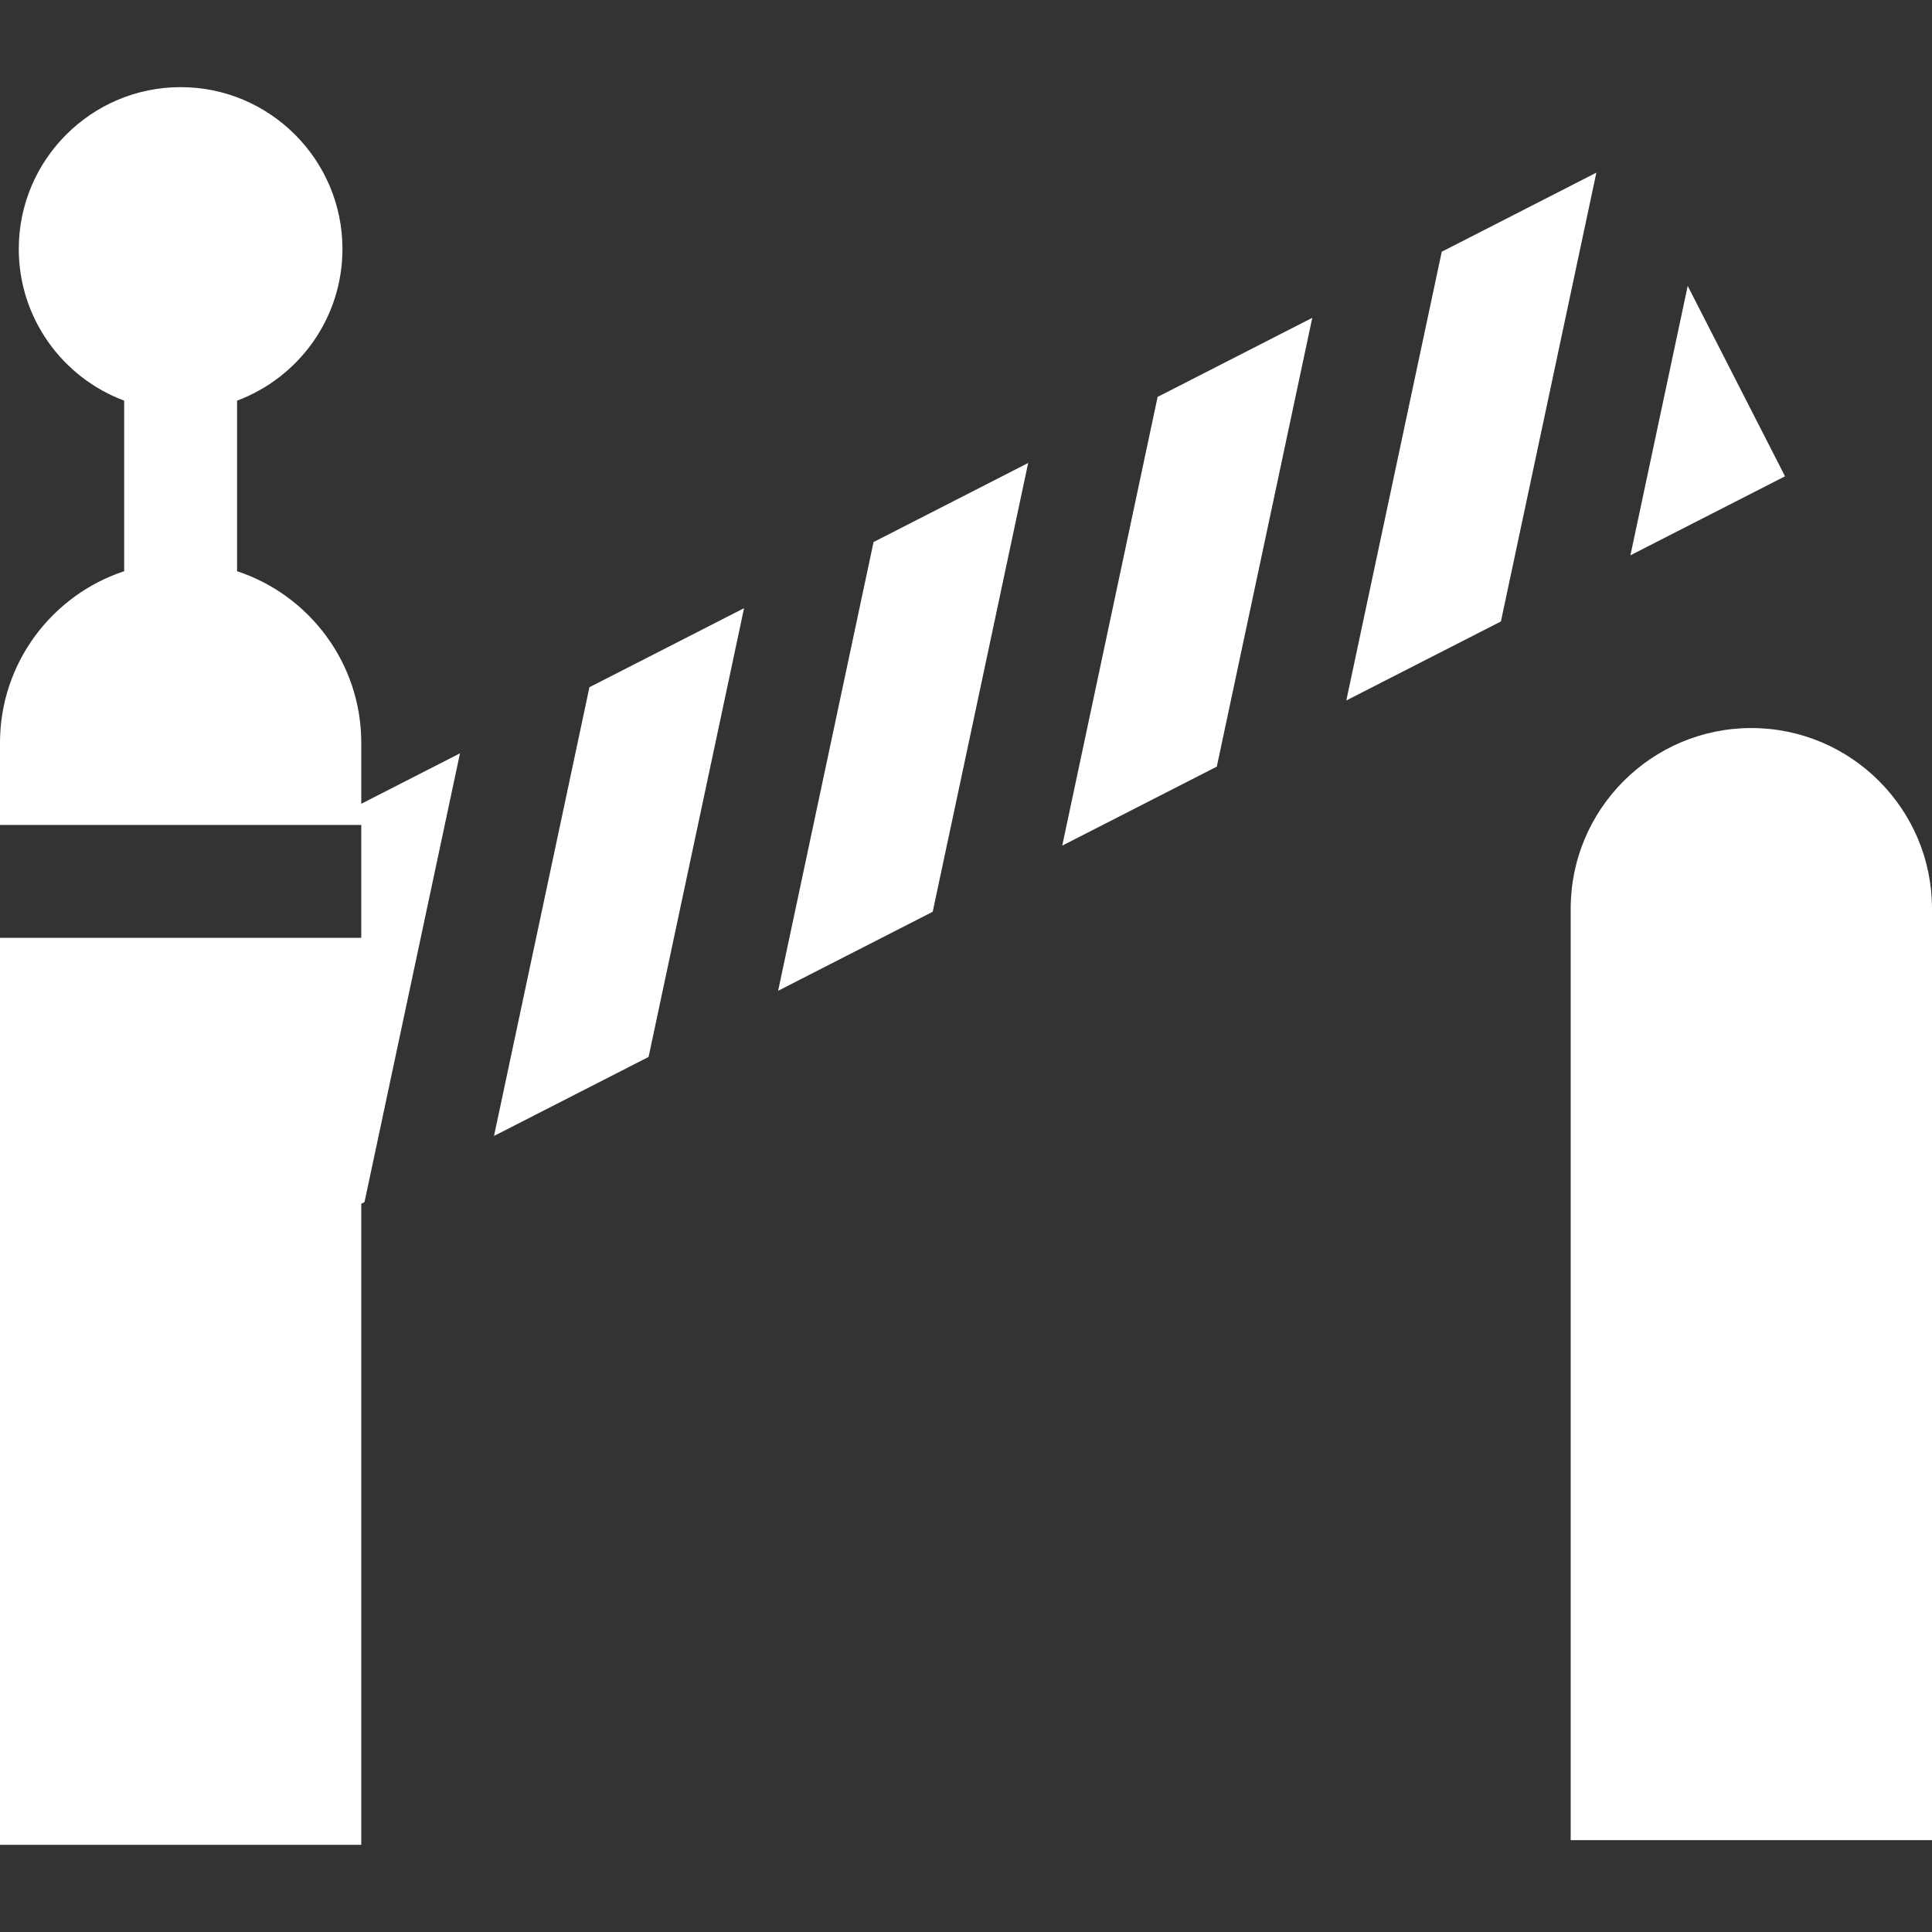
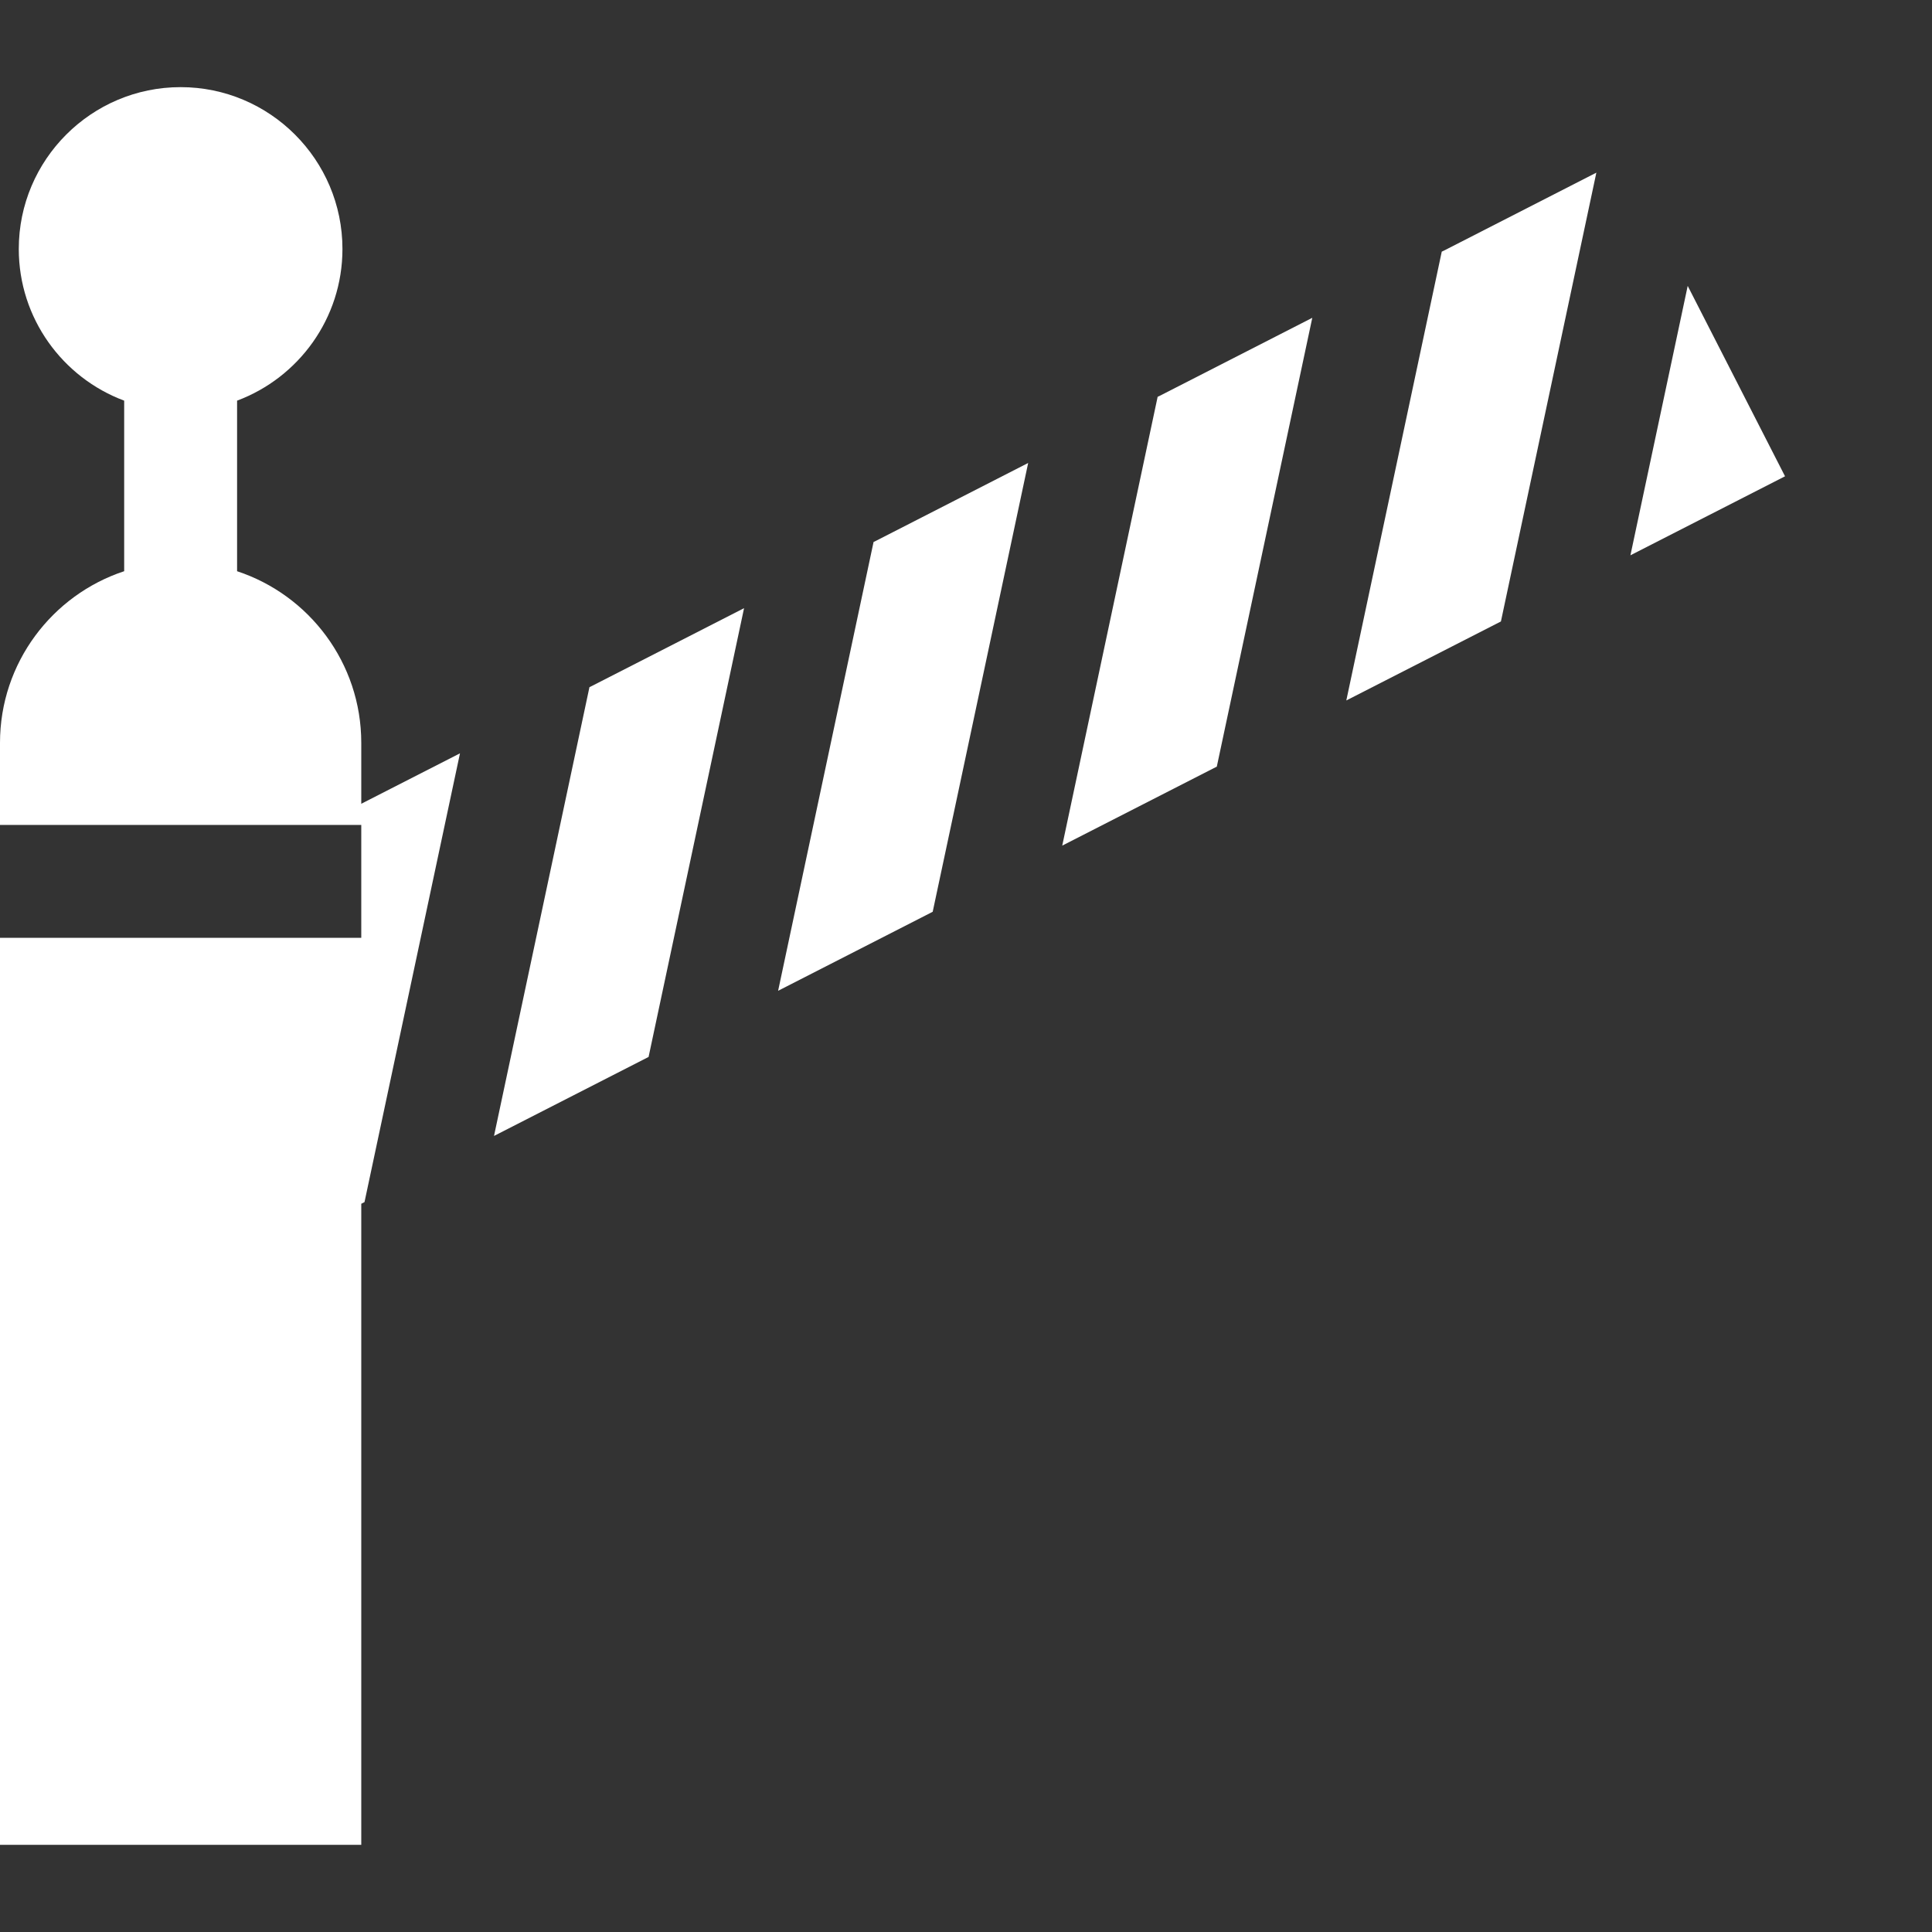
<svg xmlns="http://www.w3.org/2000/svg" width="512" height="512" viewBox="0 0 512 512" fill="none">
  <rect x="0" y="0" width="512" height="512" fill="#333333" stroke="none" />
  <path d="M272.477 122.693C231.073 143.854 231.605 143.628 231.504 143.628C229.378 153.648 212.069 235.016 206.21 262.567L247.173 241.632C267.381 146.623 221.027 364.711 272.477 122.693Z" fill="white" />
  <path d="M156.211 182.098C150.362 209.664 136.778 273.477 130.917 301.037L171.88 280.102C177.581 253.307 191.274 188.948 197.184 161.173C155.776 182.325 156.312 182.098 156.211 182.098Z" fill="white" />
  <path d="M447.259 75.766C441.175 104.367 444.989 86.432 432.079 147.159L473.052 126.224L447.259 75.766Z" fill="white" />
  <path d="M382.08 66.69C369.803 124.424 368.987 128.258 356.786 185.629L397.759 164.694C402.326 143.212 418.308 68.075 423.053 45.755C381.649 66.915 382.181 66.69 382.08 66.69Z" fill="white" />
  <path d="M347.77 84.224C306.364 105.381 306.888 105.159 306.787 105.159C304.883 114.134 286.695 199.671 281.503 224.098L322.466 203.163C337.004 134.799 300.366 307.093 347.77 84.224Z" fill="white" />
  <path d="M96.62 318.461C96.615 318.486 96.61 318.508 96.606 318.526C96.621 318.456 96.654 318.301 96.714 318.019C96.717 318.004 96.72 317.992 96.722 317.983C97.145 315.996 98.833 308.06 104.616 280.878C123.714 191.114 120.518 206.14 121.901 199.641L95.74 213.006V196.858C95.74 175.685 81.928 157.674 62.83 151.379V106.174C79.125 100.089 90.753 84.371 90.753 65.981C90.753 42.333 71.513 23.093 47.865 23.093C24.217 23.093 4.977 42.333 4.977 65.981C4.977 84.373 16.607 100.092 32.904 106.176C32.905 106.176 32.907 106.177 32.908 106.177V151.376C32.907 151.376 32.905 151.377 32.904 151.377C13.814 157.672 0 175.685 0 196.859V218.612C12.034 218.612 83.724 218.612 95.739 218.612C95.739 234.408 95.739 243.676 95.739 248.534C62.112 248.534 33.361 248.534 0 248.534V488.905H95.739V336.973C95.739 333.403 95.739 325.295 95.739 319.01L96.597 318.571C96.595 318.579 96.597 318.573 96.601 318.553C96.6 318.558 96.599 318.561 96.599 318.564C96.606 318.527 96.613 318.495 96.62 318.461ZM96.668 318.239C96.683 318.169 96.695 318.113 96.704 318.071C96.693 318.12 96.681 318.178 96.668 318.239ZM96.634 318.396C96.638 318.376 96.642 318.359 96.646 318.34C96.642 318.359 96.638 318.378 96.634 318.396ZM96.724 317.973C96.728 317.955 96.728 317.954 96.724 317.973Z" fill="white" />
  <path d="M96.601 318.553C96.603 318.546 96.605 318.537 96.607 318.526C96.604 318.538 96.602 318.546 96.601 318.553Z" fill="white" />
-   <path d="M464.125 192.94C437.734 192.94 416.25 214.414 416.25 240.815V487.659H512V240.814C512 214.413 490.526 192.94 464.125 192.94Z" fill="white" />
</svg>